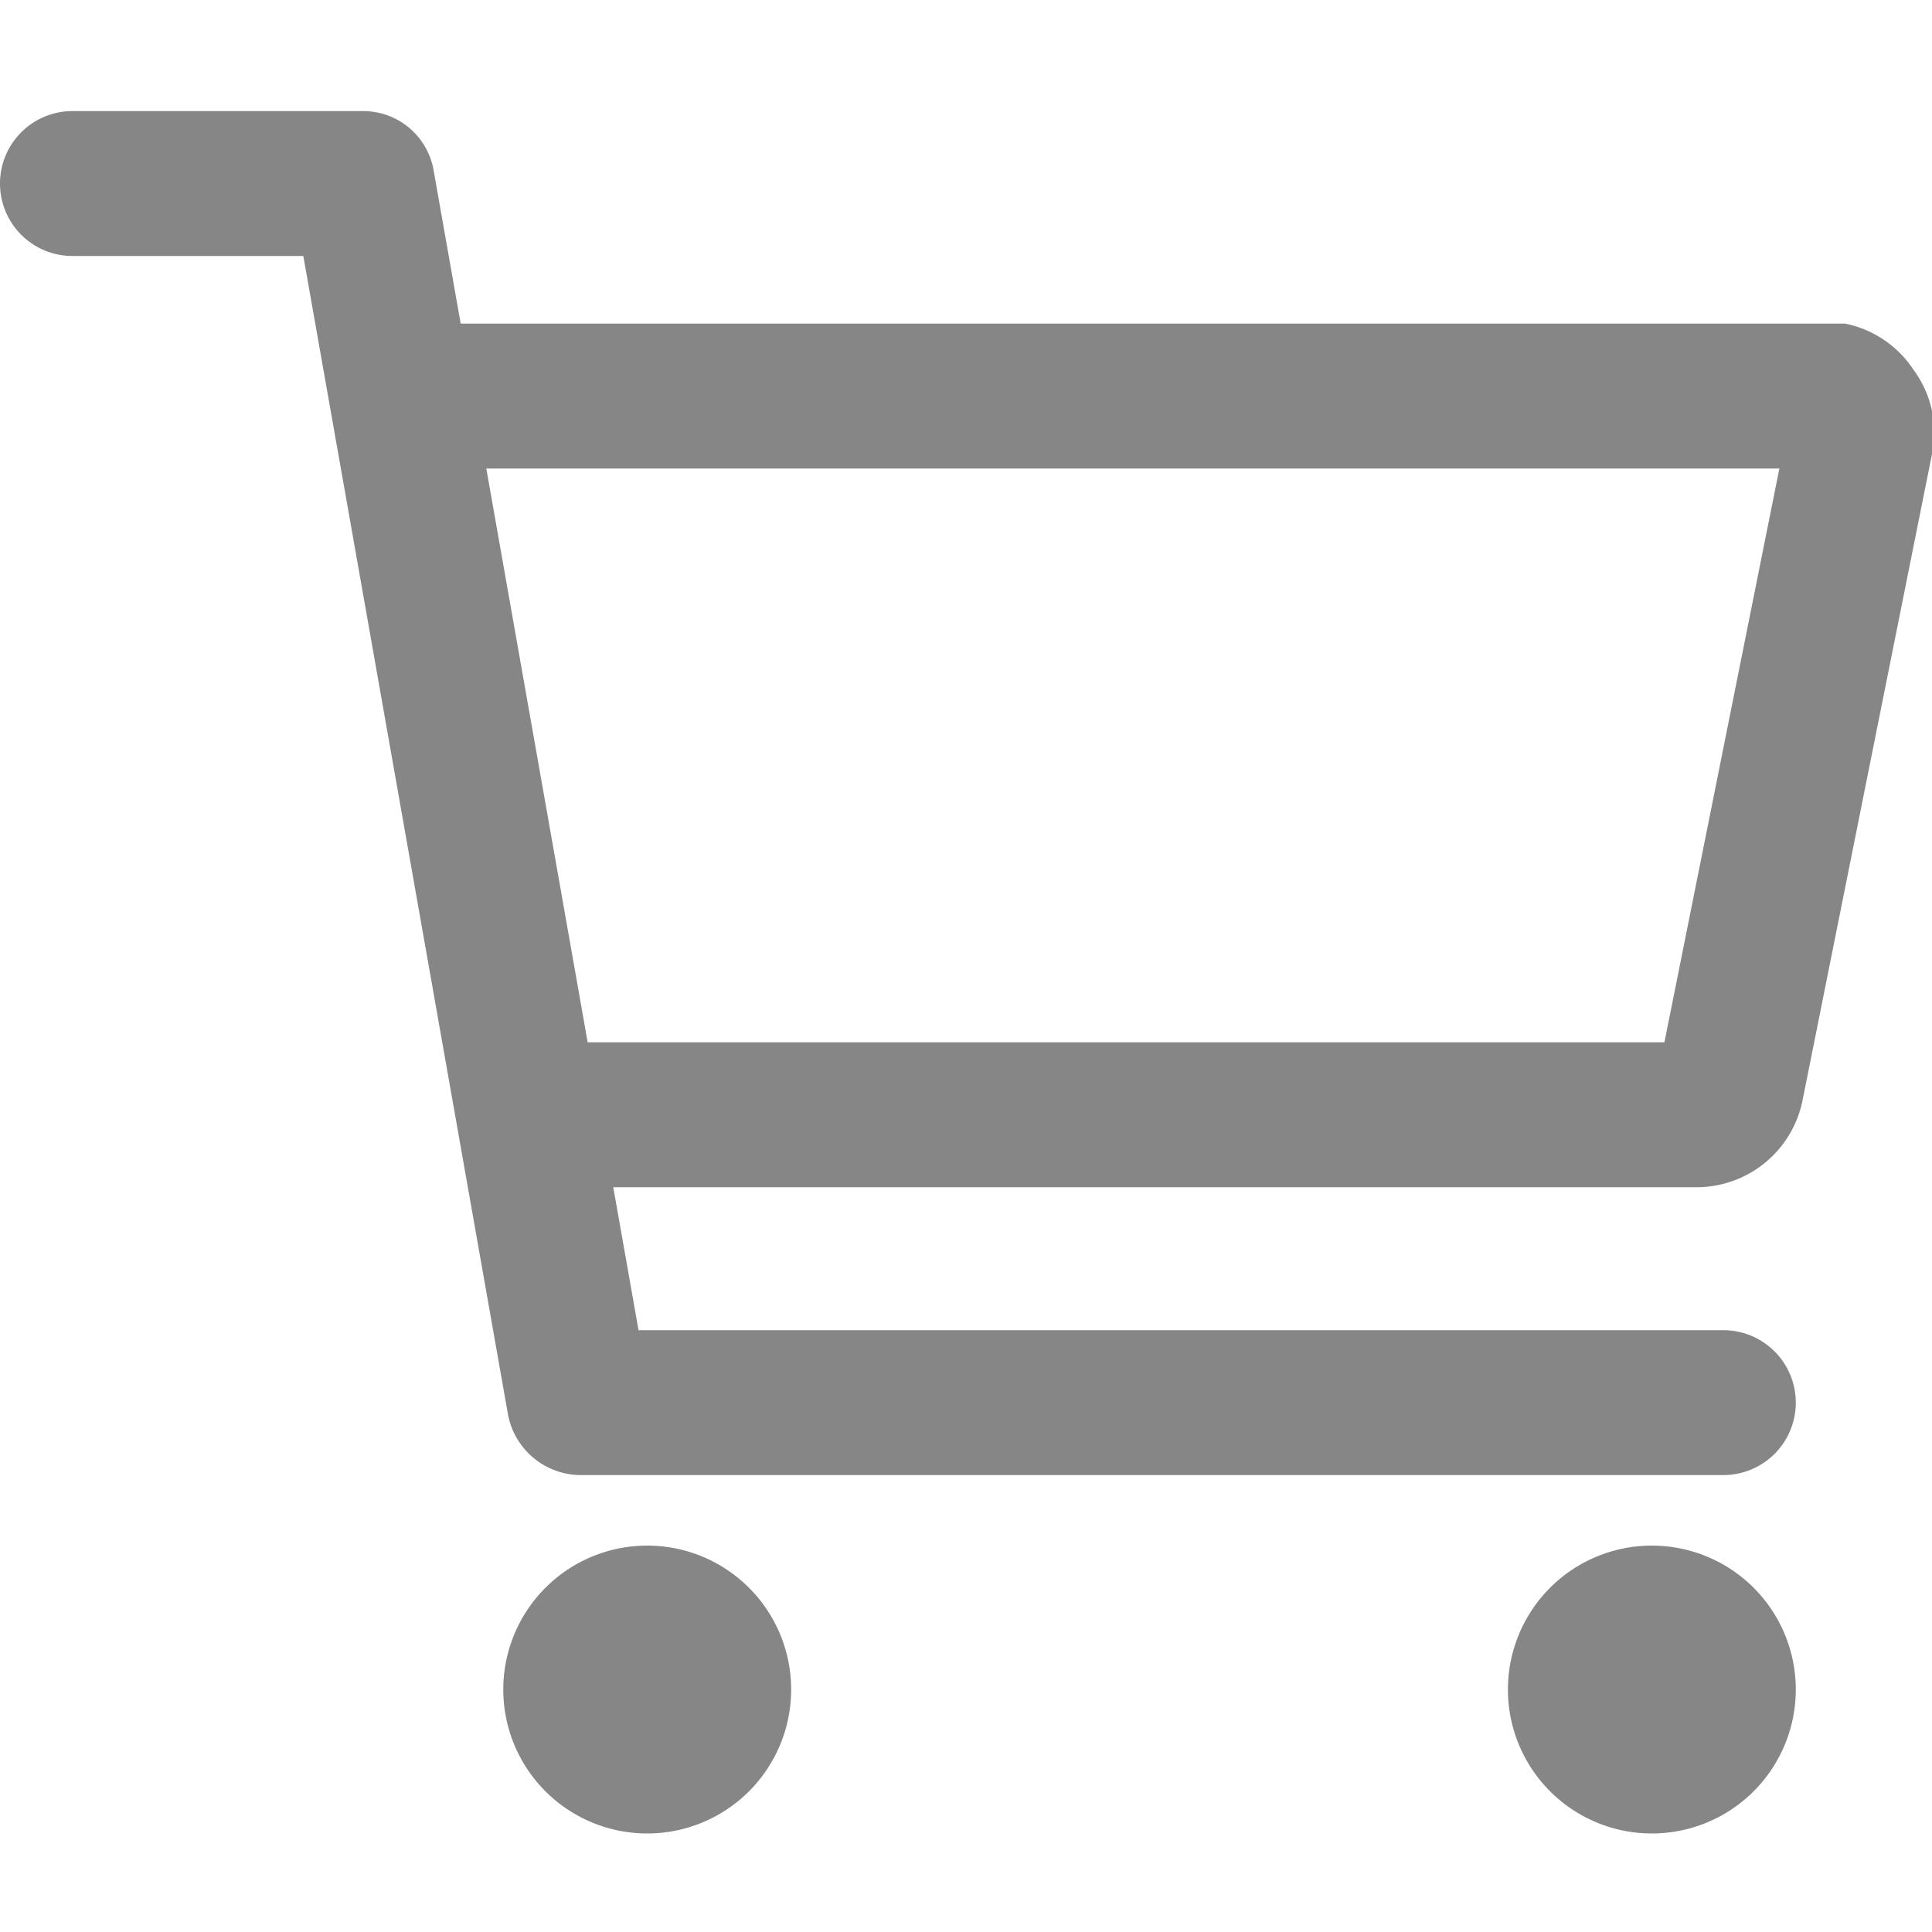
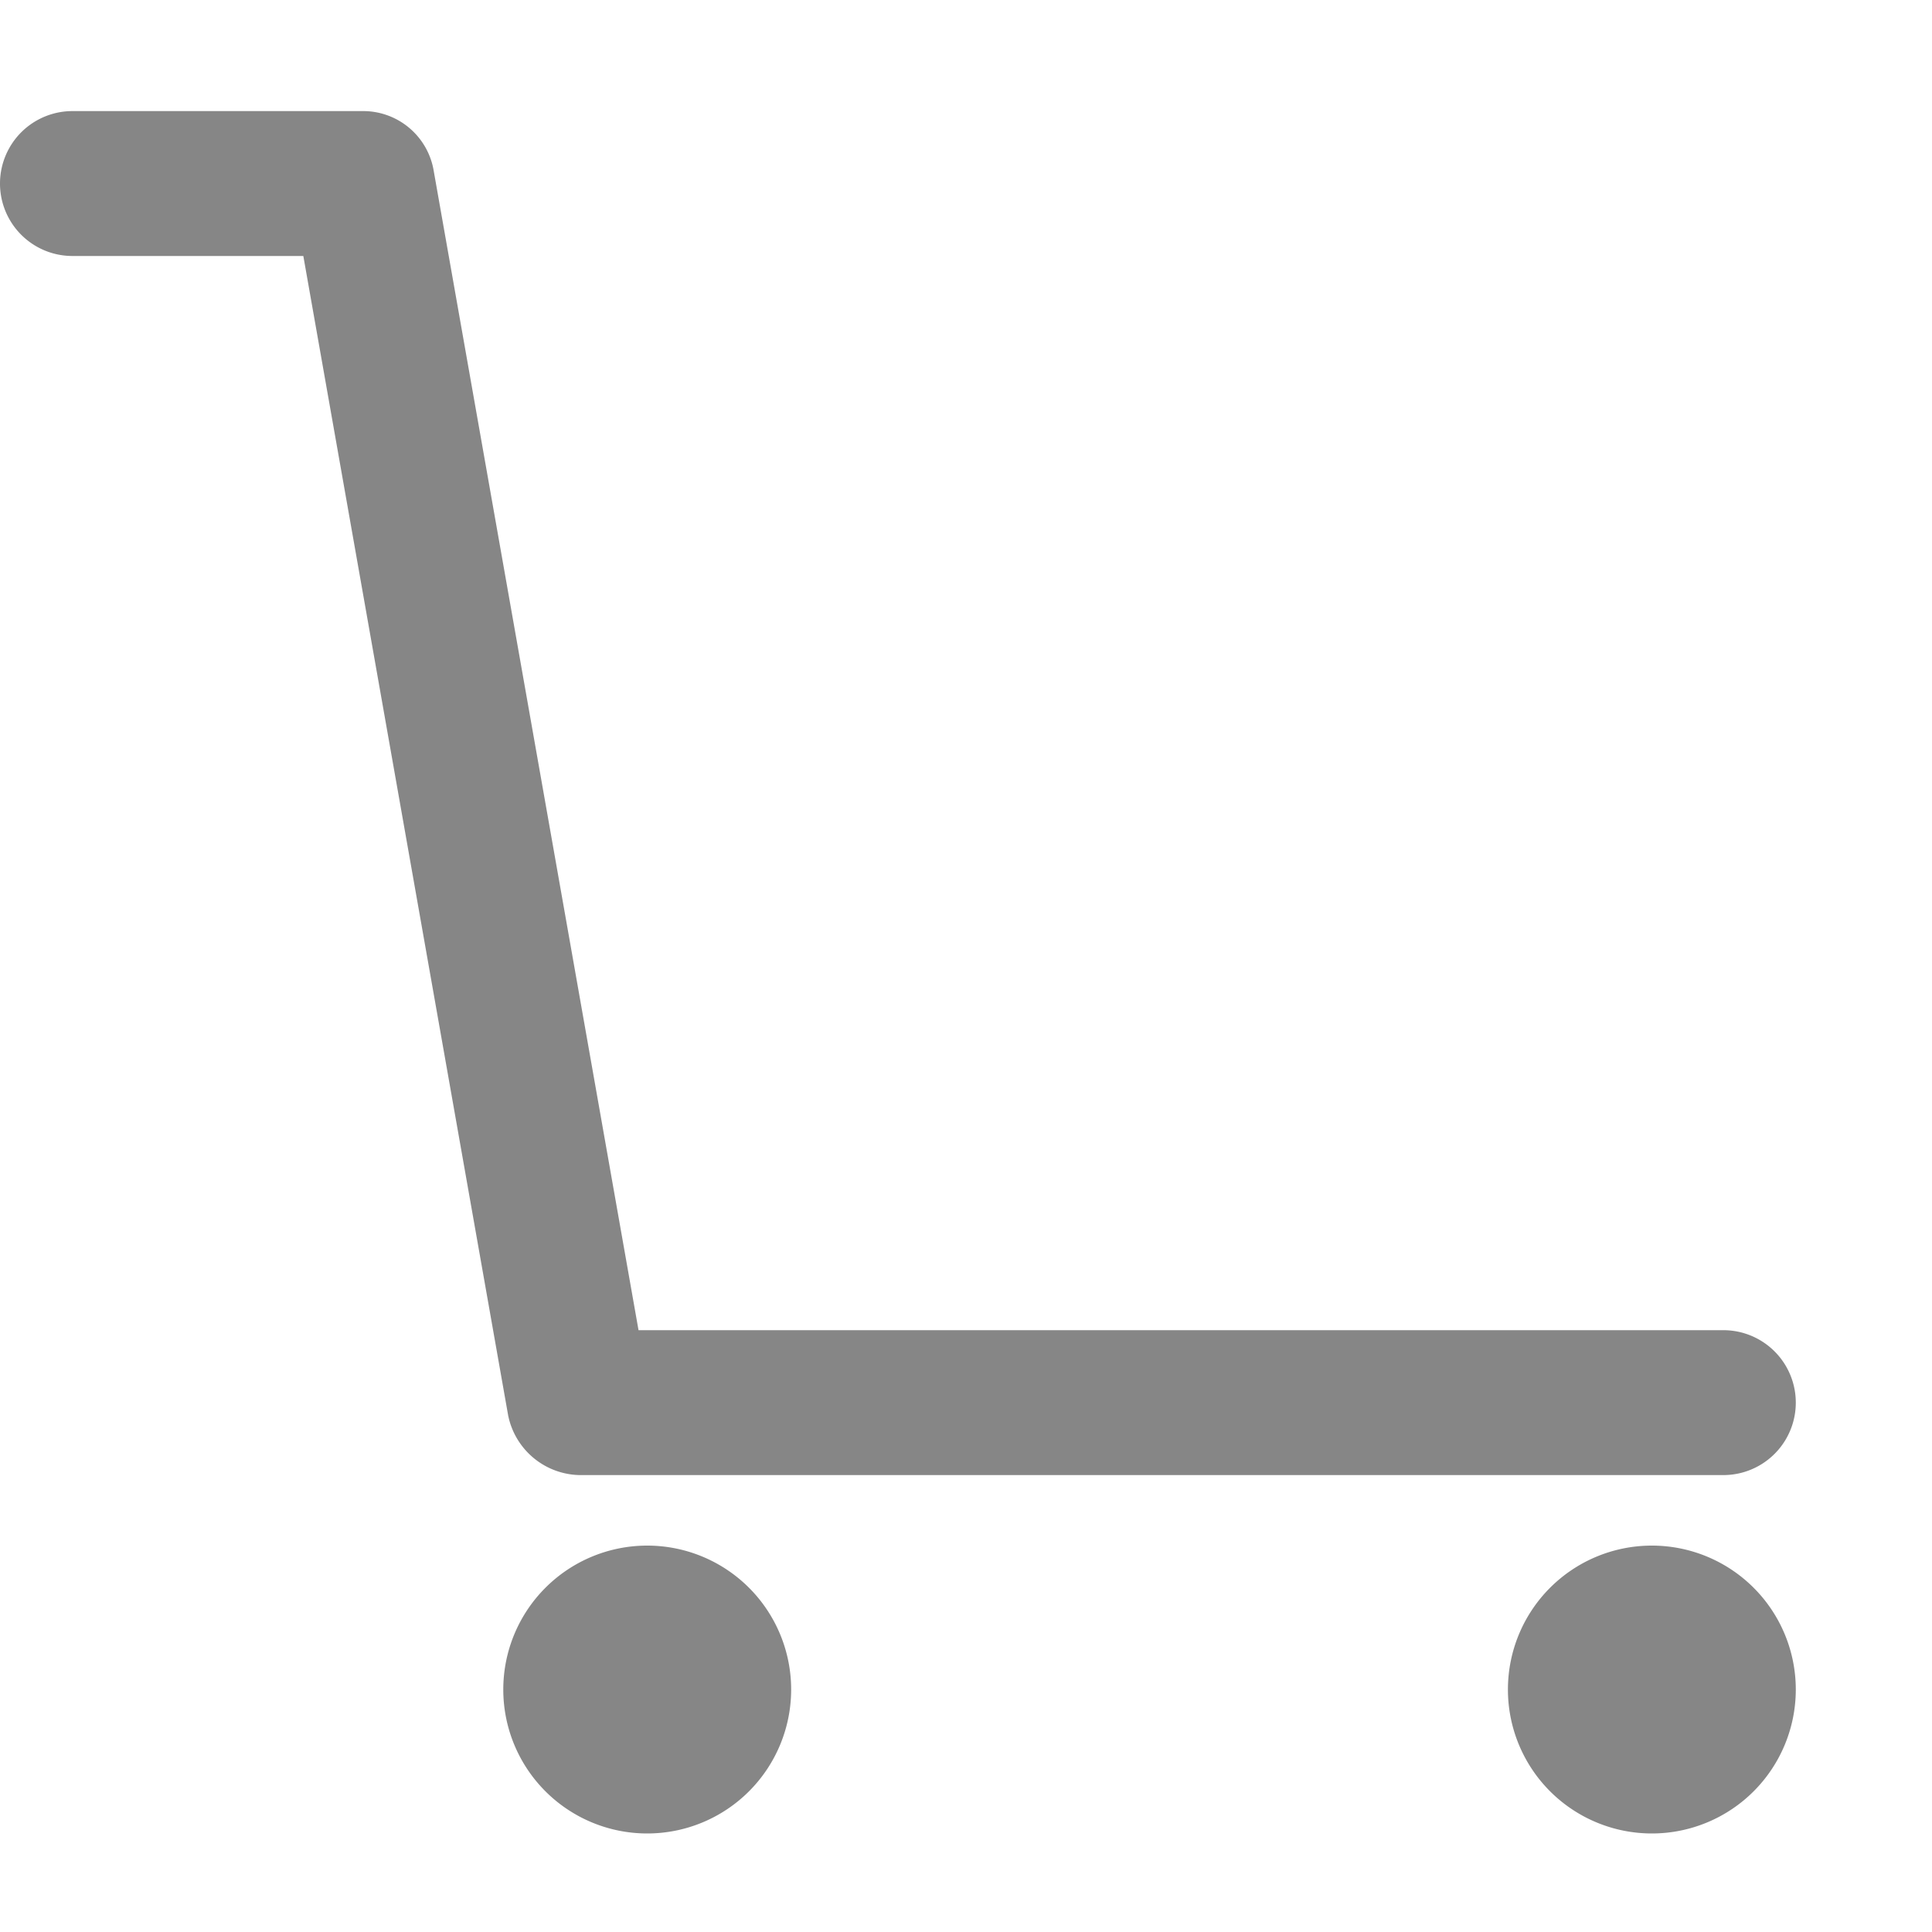
<svg xmlns="http://www.w3.org/2000/svg" viewBox="0 0 20 20">
  <defs>
    <style>.cls-1{fill:none;}.cls-2{fill:#868686;}</style>
  </defs>
  <g id="Layer_2" data-name="Layer 2">
    <g id="menu">
      <rect class="cls-1" width="20" height="20" />
      <path class="cls-2" d="M6.7,16a1.49,1.49,0,1,0,1.49,1.49A1.49,1.49,0,0,0,6.7,16Z" />
      <path class="cls-2" d="M17.1,16a1.49,1.49,0,1,0,1.49,1.49A1.49,1.49,0,0,0,17.1,16Z" />
      <path class="cls-2" d="M17.84,15.27H6a.77.77,0,0,1-.74-.62l-2.12-12H.75a.75.75,0,0,1,0-1.5h3a.74.74,0,0,1,.74.62l2.12,12H17.84a.75.75,0,0,1,0,1.5Z" />
-       <path class="cls-2" d="M17.54,12.29H6a.75.75,0,1,1,0-1.5H17.23l1.19-5.94h-14a.75.75,0,0,1,0-1.5H18.88l.22,0a1.11,1.11,0,0,1,.71.48A1.09,1.09,0,0,1,20,4.7l-1.34,6.69A1.12,1.12,0,0,1,17.54,12.29Zm0-1.5Z" />
    </g>
  </g>
</svg>